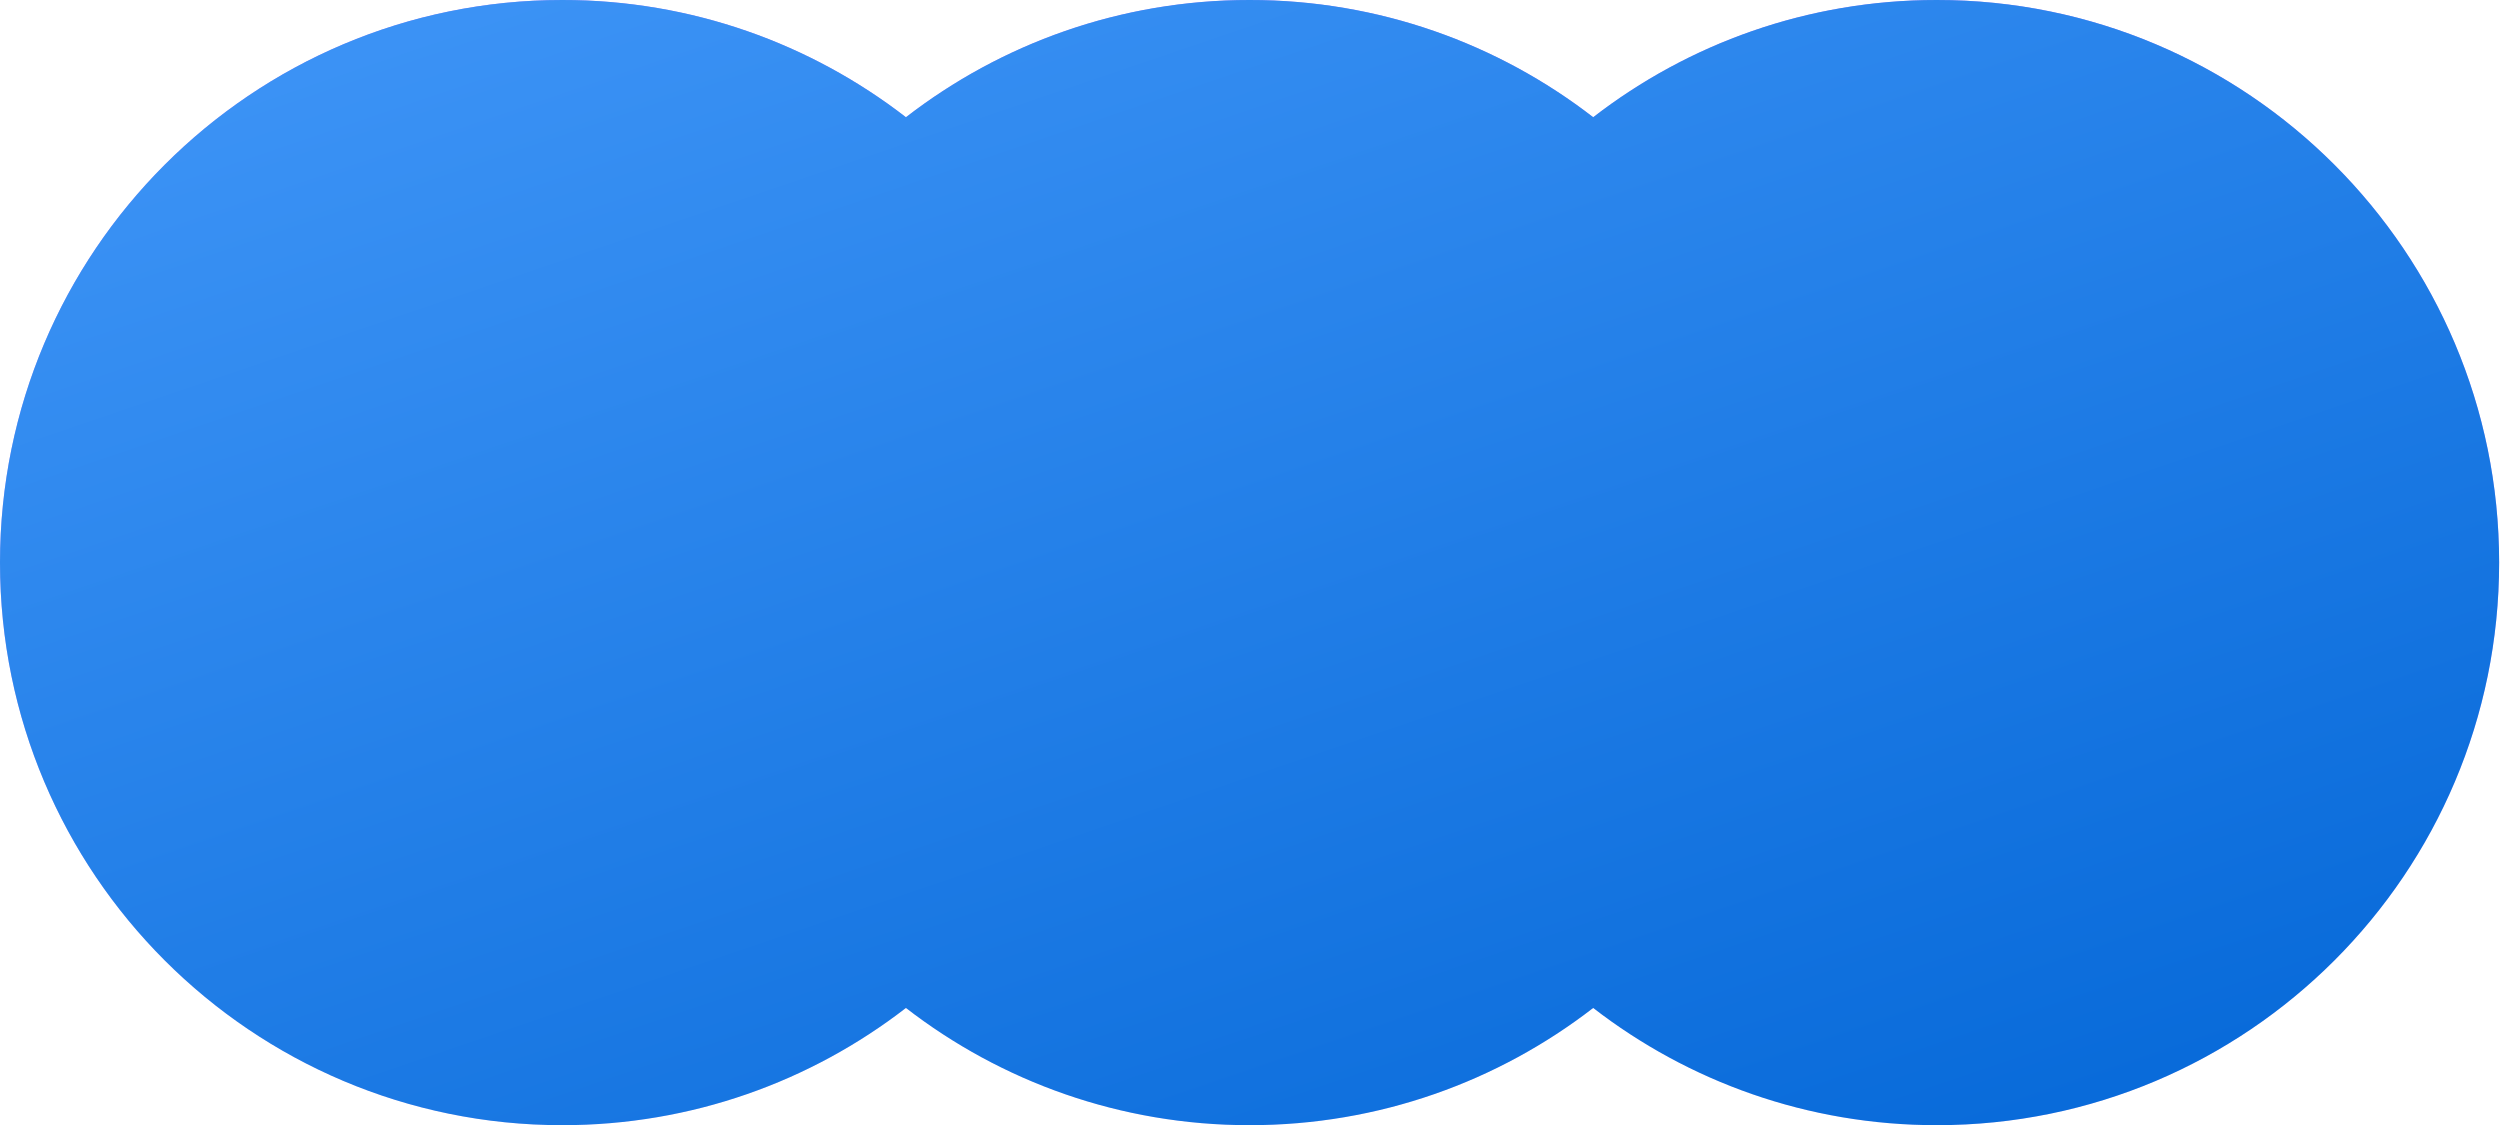
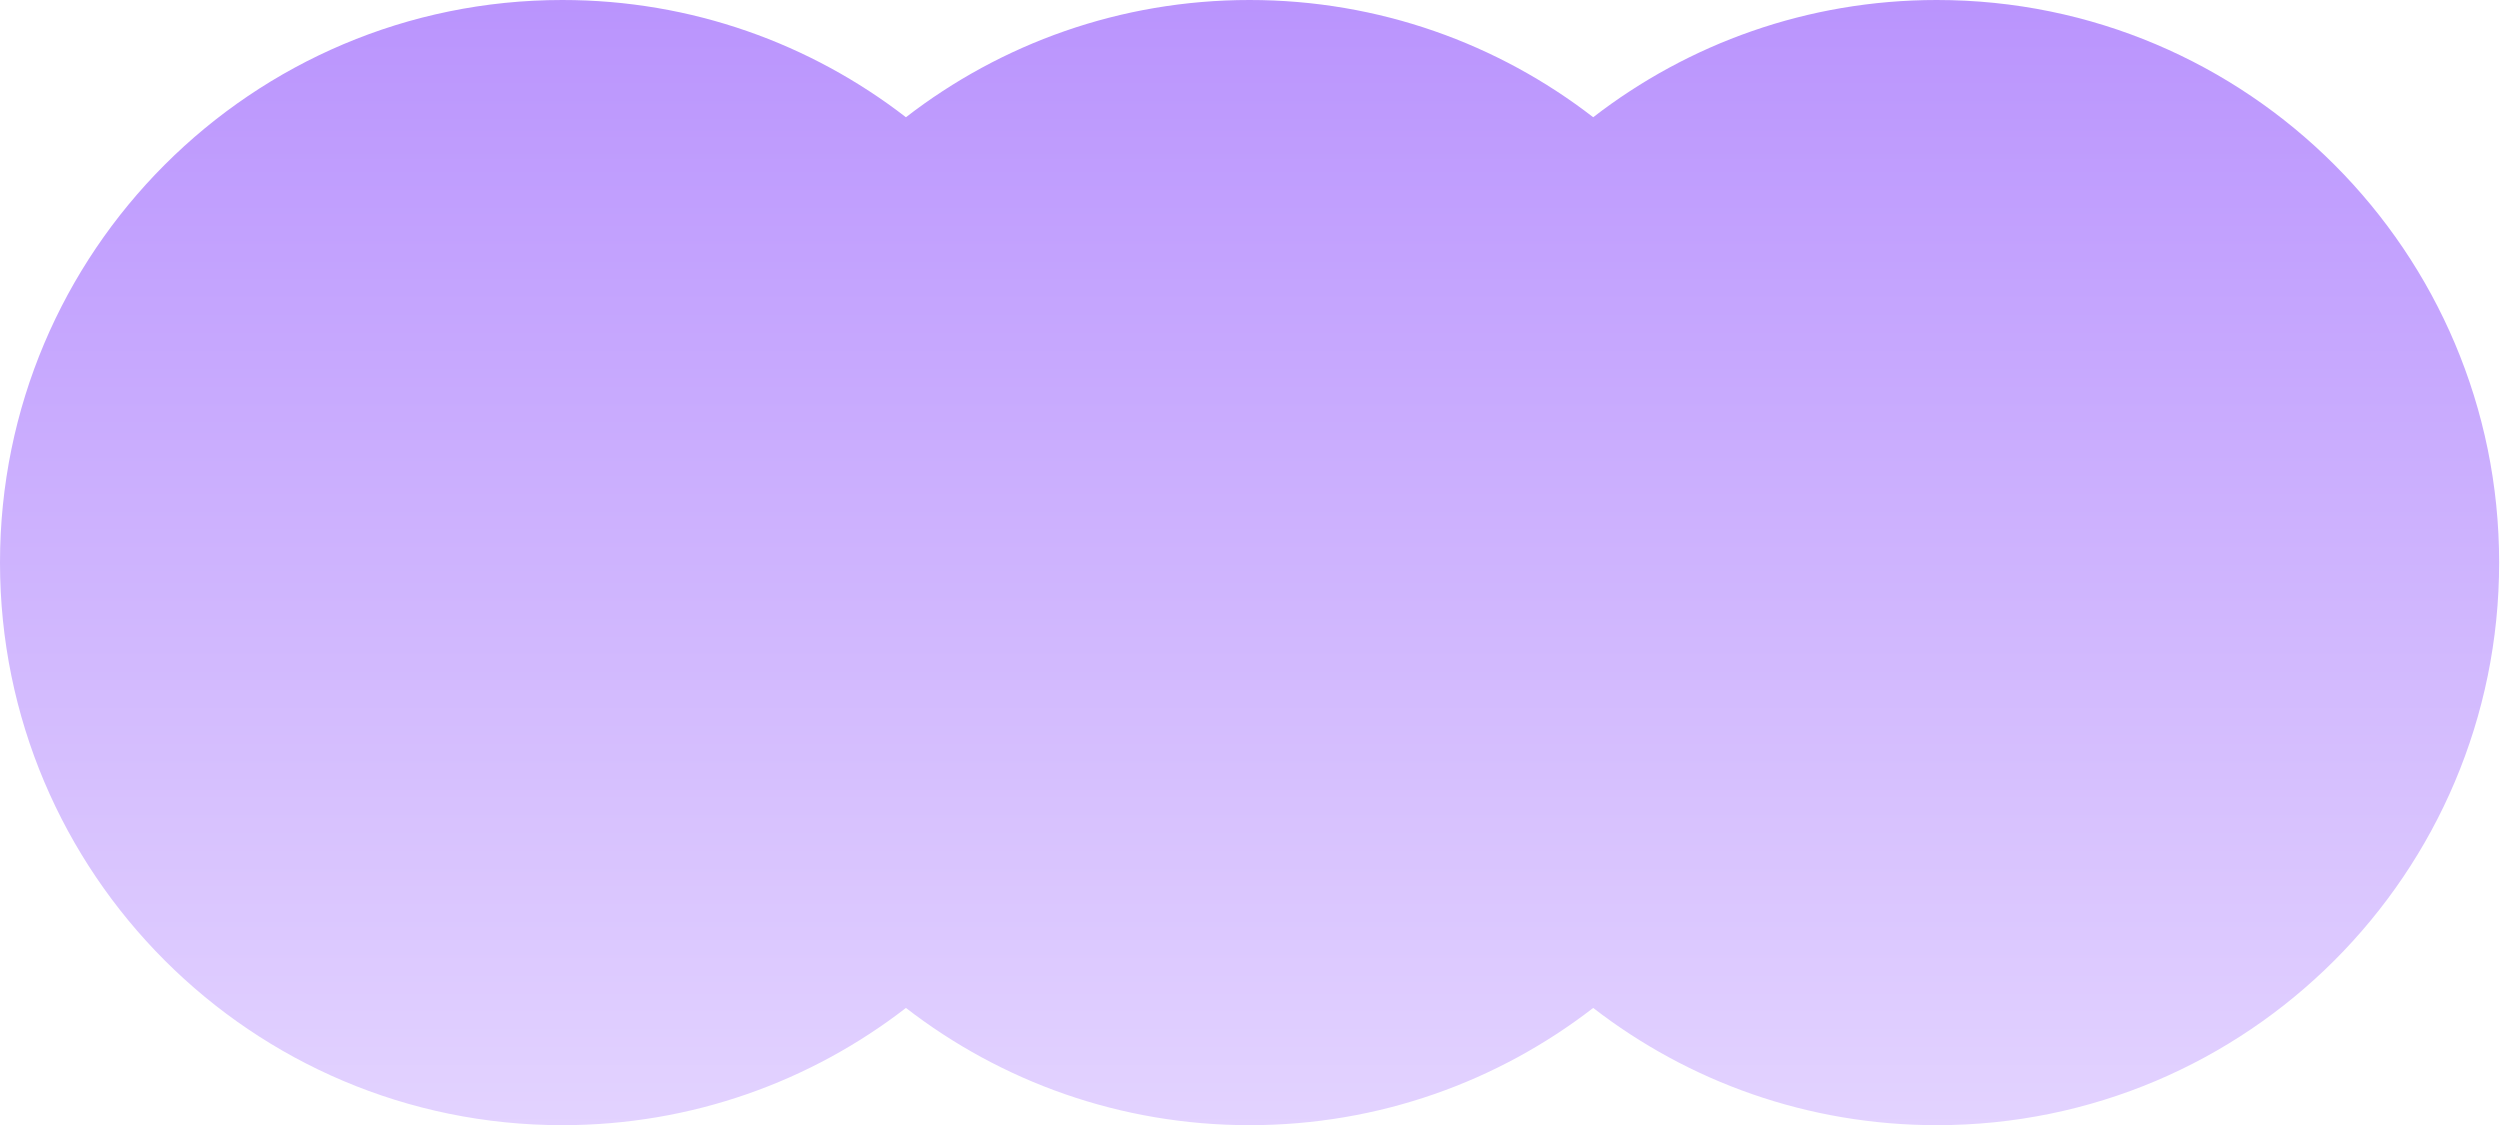
<svg xmlns="http://www.w3.org/2000/svg" fill="none" height="100%" overflow="visible" preserveAspectRatio="none" style="display: block;" viewBox="0 0 711 320" width="100%">
  <g id="Union">
    <path d="M550.834 0C639.155 0 710.754 71.634 710.754 160C710.754 248.366 639.155 320 550.834 320C514.03 320 480.131 307.56 453.106 286.656C426.08 307.56 392.181 320 355.377 320C318.573 320 284.674 307.56 257.648 286.656C230.623 307.56 196.723 320 159.92 320C71.598 320 0 248.366 0 160C0 71.634 71.598 0 159.92 0C196.723 0 230.623 12.439 257.648 33.344C284.674 12.439 318.573 0 355.377 0C392.181 0 426.08 12.439 453.106 33.344C480.131 12.439 514.031 0 550.834 0Z" fill="url(#paint0_linear_0_178)" />
-     <path d="M550.834 0C639.155 0 710.754 71.634 710.754 160C710.754 248.366 639.155 320 550.834 320C514.03 320 480.131 307.56 453.106 286.656C426.08 307.56 392.181 320 355.377 320C318.573 320 284.674 307.56 257.648 286.656C230.623 307.56 196.723 320 159.92 320C71.598 320 0 248.366 0 160C0 71.634 71.598 0 159.92 0C196.723 0 230.623 12.439 257.648 33.344C284.674 12.439 318.573 0 355.377 0C392.181 0 426.08 12.439 453.106 33.344C480.131 12.439 514.031 0 550.834 0Z" fill="url(#paint1_linear_0_178)" />
  </g>
  <defs>
    <linearGradient gradientUnits="userSpaceOnUse" id="paint0_linear_0_178" x1="550.834" x2="550.834" y1="361.28" y2="-60.16">
      <stop stop-color="#E8DBFF" />
      <stop offset="1" stop-color="#B288FD" />
    </linearGradient>
    <linearGradient gradientUnits="userSpaceOnUse" id="paint1_linear_0_178" x1="-164.669" x2="56.139" y1="-70.4" y2="577.87">
      <stop stop-color="#4EA1FF" />
      <stop offset="1" stop-color="#0064D5" />
    </linearGradient>
  </defs>
</svg>